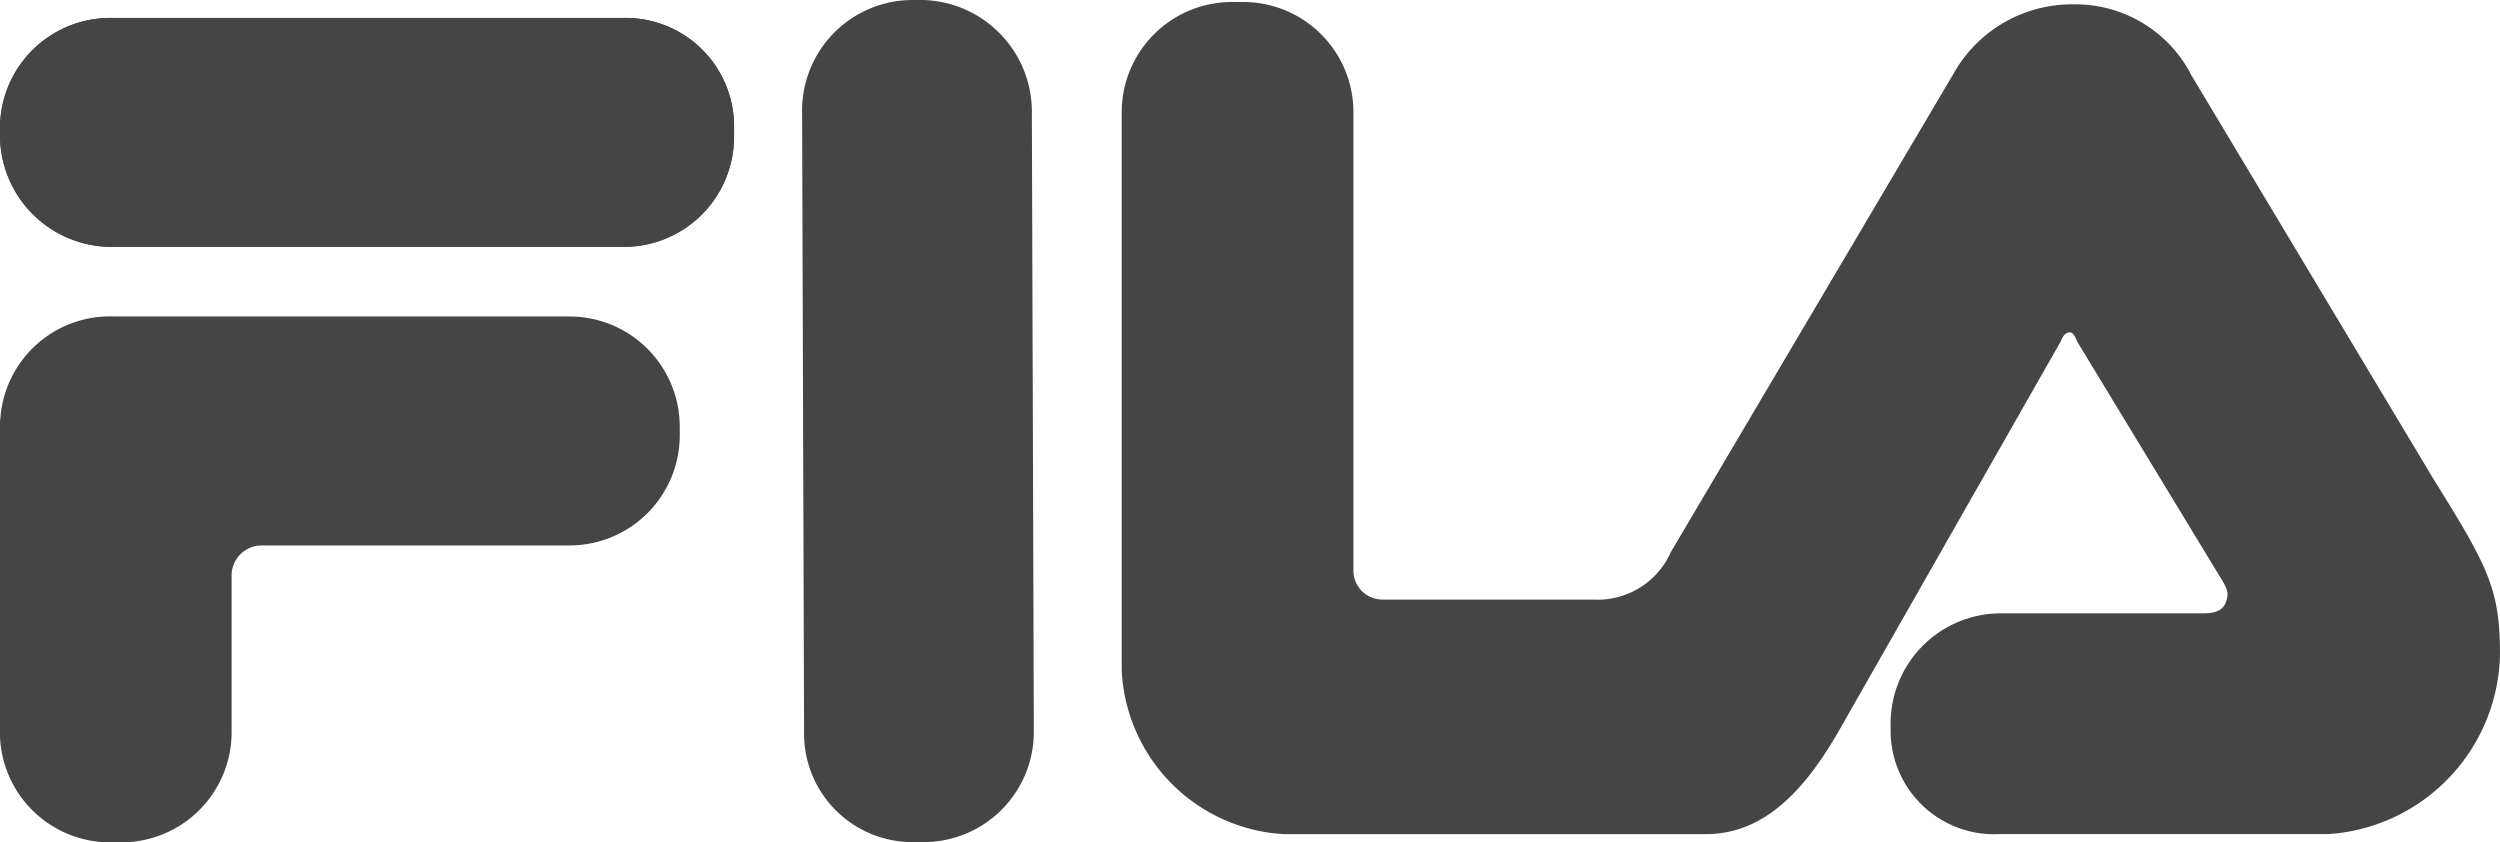
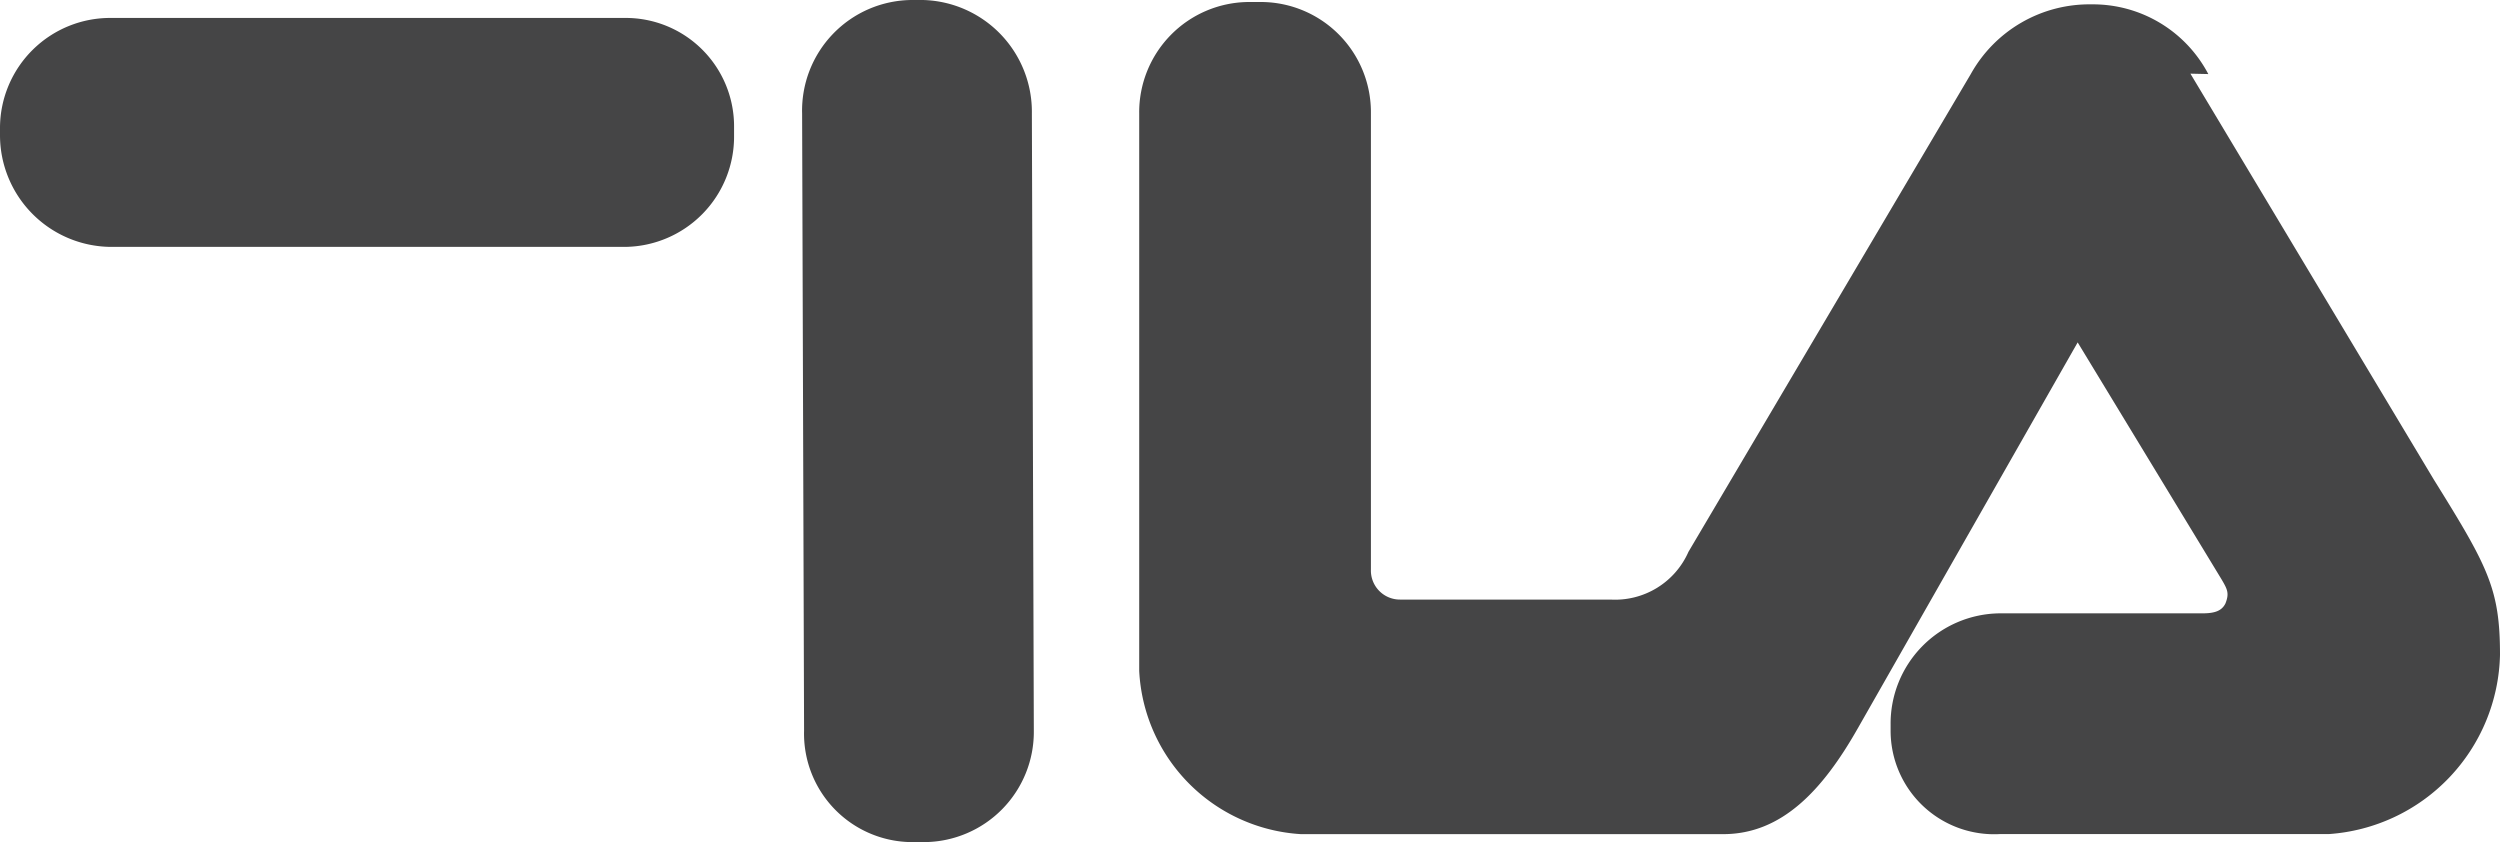
<svg xmlns="http://www.w3.org/2000/svg" width="49.89" height="16.805" viewBox="0 0 49.89 16.805">
  <g id="Grupo_18534" data-name="Grupo 18534" transform="translate(-25.106 -27.199)">
    <g id="Light_Card" data-name="Light Card" transform="translate(25.106 27.199)">
      <g id="Grupo_14882" data-name="Grupo 14882">
-         <path id="Trazado_7216" data-name="Trazado 7216" d="M340.31,272.7h10.258a2.163,2.163,0,0,1,2.176,2.185v.159a2.2,2.2,0,0,1-2.176,2.225H340.31a2.23,2.23,0,0,1-2.215-2.225v-.159a2.2,2.2,0,0,1,2.215-2.185Z" transform="translate(-338.095 -272.342)" fill="#454546" fill-rule="evenodd" />
-         <path id="Trazado_7217" data-name="Trazado 7217" d="M338.1,293.99a2.193,2.193,0,0,1,2.292-2.066h9.092a2.2,2.2,0,0,1,2.176,2.225v.119a2.2,2.2,0,0,1-2.176,2.225H343.3a.6.6,0,0,0-.583.6v3.1a2.2,2.2,0,0,1-2.176,2.225h-.272a2.2,2.2,0,0,1-2.176-2.225v-6.2Z" transform="translate(-338.095 -285.608)" fill="#454546" fill-rule="evenodd" />
        <path id="Trazado_7218" data-name="Trazado 7218" d="M390.939,286.126l-.039-12.315a2.207,2.207,0,0,1,2.176-2.265h.233a2.232,2.232,0,0,1,2.176,2.265l.039,12.315a2.2,2.2,0,0,1-2.176,2.225h-.272a2.165,2.165,0,0,1-2.137-2.225Z" transform="translate(-374.893 -271.546)" fill="#454546" fill-rule="evenodd" />
-         <path id="Trazado_7219" data-name="Trazado 7219" d="M433.25,273.105l4.857,8.1c1.088,1.748,1.321,2.185,1.321,3.5a3.669,3.669,0,0,1-3.419,3.575h-6.566a2.065,2.065,0,0,1-2.176-2.066V286.1a2.2,2.2,0,0,1,2.176-2.225h4.041c.233,0,.389-.039.466-.2.078-.2.039-.278-.078-.477L431,278.468c-.039-.079-.078-.2-.155-.2-.116,0-.156.119-.194.2l-4.391,7.707c-.7,1.232-1.515,2.106-2.681,2.106h-8.431a3.439,3.439,0,0,1-3.225-3.257V273.9a2.2,2.2,0,0,1,2.176-2.225h.272a2.2,2.2,0,0,1,2.176,2.225V283a.579.579,0,0,0,.583.6h4.2a1.6,1.6,0,0,0,1.554-.953l5.634-9.534a2.709,2.709,0,0,1,2.409-1.391,2.6,2.6,0,0,1,2.331,1.391Z" transform="translate(-389.538 -271.635)" fill="#454546" fill-rule="evenodd" />
+         <path id="Trazado_7219" data-name="Trazado 7219" d="M433.25,273.105l4.857,8.1c1.088,1.748,1.321,2.185,1.321,3.5a3.669,3.669,0,0,1-3.419,3.575h-6.566a2.065,2.065,0,0,1-2.176-2.066V286.1a2.2,2.2,0,0,1,2.176-2.225h4.041c.233,0,.389-.039.466-.2.078-.2.039-.278-.078-.477L431,278.468l-4.391,7.707c-.7,1.232-1.515,2.106-2.681,2.106h-8.431a3.439,3.439,0,0,1-3.225-3.257V273.9a2.2,2.2,0,0,1,2.176-2.225h.272a2.2,2.2,0,0,1,2.176,2.225V283a.579.579,0,0,0,.583.6h4.2a1.6,1.6,0,0,0,1.554-.953l5.634-9.534a2.709,2.709,0,0,1,2.409-1.391,2.6,2.6,0,0,1,2.331,1.391Z" transform="translate(-389.538 -271.635)" fill="#454546" fill-rule="evenodd" />
        <path id="Trazado_7220" data-name="Trazado 7220" d="M340.31,272.7h10.258a2.163,2.163,0,0,1,2.176,2.185v.159a2.2,2.2,0,0,1-2.176,2.225H340.31a2.23,2.23,0,0,1-2.215-2.225v-.159a2.2,2.2,0,0,1,2.215-2.185Z" transform="translate(-338.095 -272.342)" fill="#454546" fill-rule="evenodd" />
      </g>
    </g>
  </g>
</svg>